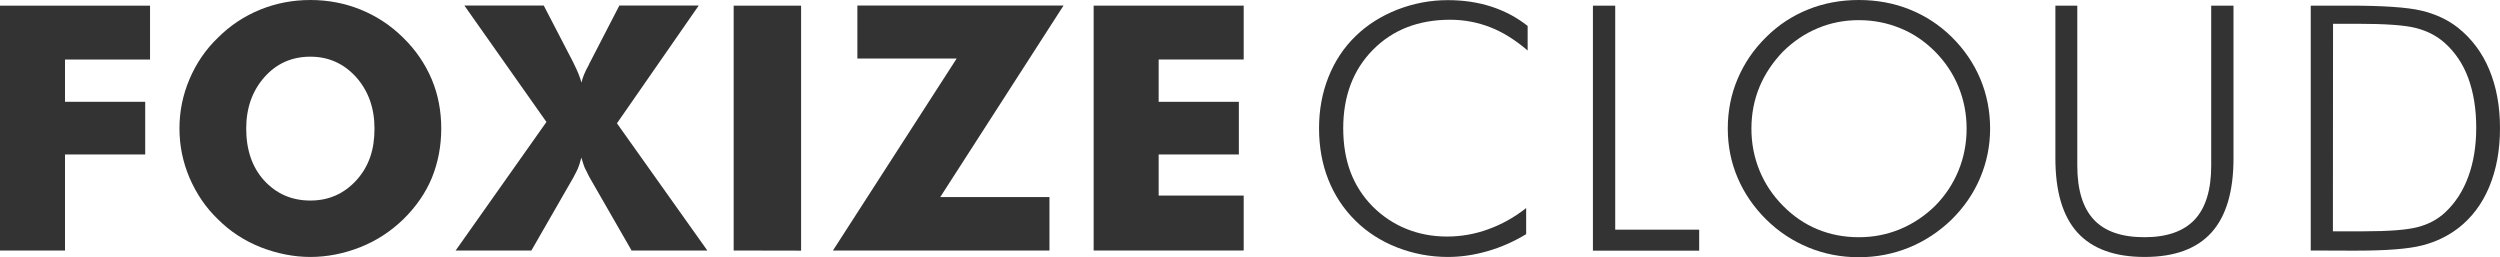
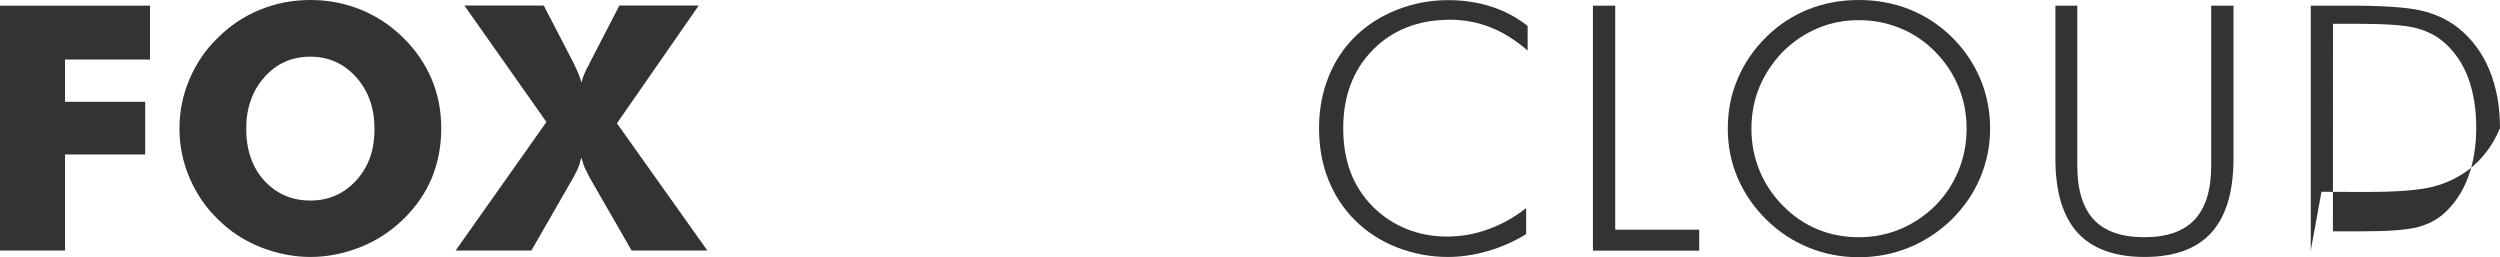
<svg xmlns="http://www.w3.org/2000/svg" id="Capa_2" viewBox="0 0 2332.574 240">
  <g id="Capa_1-2">
    <g>
      <g>
        <path d="M0,233.734V5.264H139.99V55.52H60.658v39.478h74.82v49.128H60.658v89.608H0Z" style="fill:#333;" />
        <path d="M411.697,119.937c0,16.543-3.008,31.958-8.898,46.371-5.89,14.037-14.789,26.82-26.569,38.35-11.655,11.279-24.94,19.927-39.979,25.943-15.666,6.141-31.206,9.149-46.621,9.149-15.54,0-31.206-3.133-46.621-9.149-15.29-6.141-28.449-14.789-39.603-25.943-11.279-10.778-20.052-23.687-26.569-38.726-6.266-14.789-9.399-30.078-9.399-46.12,0-15.916,3.133-31.332,9.399-45.995,6.392-15.039,15.29-27.948,26.569-38.726,11.405-11.405,24.689-20.178,39.603-26.193,14.538-5.89,30.078-8.898,46.621-8.898s32.209,3.008,46.997,9.023c14.789,6.016,27.948,14.663,39.603,26.193,11.655,11.405,20.428,24.313,26.569,38.726,6.016,14.287,8.898,29.702,8.898,45.995Zm-122.068,67.175c17.17,0,31.582-6.392,43.112-19.175,5.765-6.392,9.901-13.535,12.658-21.431,2.757-7.896,4.01-16.794,4.01-26.569,0-19.05-5.64-34.966-17.044-47.875-11.53-12.783-25.817-19.175-42.736-19.175-17.42,0-31.708,6.392-42.987,19.175s-16.919,28.825-16.919,47.875c0,19.927,5.514,35.969,16.543,48.251,11.53,12.658,25.943,18.924,43.363,18.924Z" style="fill:#333;" />
        <path d="M534.893,58.277c.251,.251,.251,.376,.251,.627,3.76,7.394,6.141,13.41,7.394,18.172,.877-4.512,3.258-10.151,7.018-16.919,.251-.877,.627-1.504,.877-1.88l27.447-53.138h74.068l-76.324,109.911,84.345,118.684h-70.684l-38.976-67.802c-.877-1.504-1.755-3.384-2.757-5.514-1.003-2.131-1.755-3.384-2.005-3.885-.752-1.755-1.755-4.888-3.133-9.525-1.128,4.512-2.256,7.896-3.258,10.277-.501,1.253-2.005,4.136-4.386,8.648l-38.977,67.802h-70.684l84.721-119.937L433.253,5.138h74.068l27.572,53.138Z" style="fill:#333;" />
-         <path d="M684.533,233.734V5.264h62.914V233.859l-62.914-.125h0Z" style="fill:#333;" />
-         <path d="M979.175,233.734h-202.026l115.426-179.091h-92.616V5.138h192.376l-115.05,178.715h101.89l0,49.88h0Z" style="fill:#333;" />
-         <path d="M1020.407,233.734V5.264h139.99V55.52h-79.332v39.478h74.82v49.128h-74.82v38.35h79.332v51.258h-139.99Z" style="fill:#333;" />
      </g>
      <g>
        <path d="M1425.337,47.123c-11.405-9.775-22.935-17.044-34.841-21.681-11.906-4.637-24.313-7.018-37.473-7.018-29.577,0-53.64,9.399-72.063,28.073-18.423,18.674-27.697,43.112-27.697,73.191,0,15.039,2.256,28.7,6.768,40.731,4.512,12.031,11.405,22.809,20.679,32.209,9.149,9.149,19.676,16.167,31.457,20.93,11.781,4.762,24.439,7.144,37.974,7.144,13.159,0,25.942-2.256,38.35-6.768,12.533-4.512,24.313-11.029,35.467-19.802v24.313c-11.279,6.893-23.185,12.157-35.718,15.791-12.533,3.634-24.94,5.514-37.222,5.514-16.543,0-32.334-3.008-47.499-8.898-15.039-5.89-28.073-14.287-38.851-24.94-11.154-11.029-19.551-23.812-25.316-38.35-5.765-14.538-8.648-30.58-8.648-47.875,0-17.044,2.883-32.961,8.773-47.749,5.89-14.789,14.287-27.572,25.316-38.225,10.778-10.527,23.687-18.674,38.851-24.689,15.164-5.89,30.83-8.898,47.248-8.898,14.538,0,28.073,2.005,40.48,6.016,12.407,4.01,23.812,10.026,33.963,18.047v22.935Z" style="fill:#333;" />
        <path d="M1486.245,233.734V5.264h20.804V214.308h78.329v19.551h-99.133v-.125Z" style="fill:#333;" />
        <path d="M1856.835,119.937c0,16.167-3.133,31.457-9.274,45.995-6.141,14.538-15.039,27.446-26.569,38.851-11.781,11.405-25.065,20.178-39.854,26.193-14.789,6.016-30.454,9.024-46.872,9.024s-32.084-3.008-46.747-9.024c-14.663-6.016-27.948-14.663-39.603-26.193-11.655-11.53-20.554-24.564-26.695-38.977-6.141-14.413-9.149-29.702-9.149-45.869,0-16.292,3.008-31.833,9.149-46.245,6.141-14.538,14.914-27.572,26.695-39.102,11.405-11.405,24.564-19.927,39.227-25.817,14.663-5.89,30.454-8.773,47.123-8.773,16.919,0,32.71,2.883,47.373,8.773,14.789,5.89,27.822,14.413,39.353,25.692,11.655,11.53,20.554,24.564,26.695,39.102,6.141,14.663,9.149,30.078,9.149,46.371Zm-122.444,101.389c13.535,0,26.319-2.507,38.475-7.52,12.031-5.013,22.935-12.282,32.71-21.807,9.525-9.65,16.794-20.679,21.807-32.961,5.013-12.282,7.52-25.316,7.52-38.977,0-13.786-2.507-26.695-7.52-38.977-5.013-12.282-12.282-23.185-21.932-32.961-9.525-9.525-20.303-16.919-32.46-21.807-12.157-5.013-25.065-7.52-38.726-7.52-13.535,0-26.319,2.507-38.225,7.52-12.031,5.013-22.809,12.282-32.46,21.807-9.525,9.901-16.919,20.93-21.932,32.961-5.013,12.157-7.52,25.065-7.52,38.977,0,13.786,2.507,26.695,7.52,38.977,5.013,12.282,12.282,23.185,21.932,32.961,9.525,9.65,20.303,17.044,32.209,21.932,11.781,4.888,24.689,7.394,38.601,7.394Z" style="fill:#333;" />
        <path d="M1917.744,5.264h20.428V154.527c0,22.559,5.138,39.352,15.415,50.381,10.277,11.029,26.068,16.418,47.248,16.418,20.929,0,36.595-5.514,46.872-16.418,10.277-11.029,15.415-27.822,15.415-50.381V5.264h20.804V147.76c0,30.956-6.893,54.016-20.554,69.18-13.786,15.29-34.59,22.809-62.413,22.809-27.948,0-48.877-7.645-62.663-22.809-13.786-15.29-20.554-38.35-20.554-69.18V5.264Z" style="fill:#333;" />
-         <path d="M2155.989,233.734V5.264h35.593c31.708,0,54.266,1.504,67.551,4.637,13.285,3.133,24.815,8.522,34.339,16.042,12.658,10.151,22.433,23.06,29.076,38.977,6.642,15.916,10.026,34.089,10.026,54.642s-3.384,38.726-10.026,54.768c-6.642,15.916-16.292,28.7-28.7,38.35-9.901,7.645-21.18,13.034-33.838,16.292-12.658,3.258-33.211,4.888-61.41,4.888h-7.018l-35.593-.125h0Zm20.679-17.922h29.201c23.687,0,40.355-1.379,50.256-4.01,9.901-2.632,18.298-7.144,25.191-13.535,9.525-8.898,16.794-20.052,21.682-33.462,4.888-13.285,7.394-28.574,7.394-45.619,0-17.546-2.507-32.836-7.394-46.245-4.888-13.285-12.282-24.188-21.932-32.836-7.269-6.517-16.167-11.154-26.695-13.911s-28.825-4.01-55.144-4.01h-22.433l-.125,193.629h0Z" style="fill:#333;" />
+         <path d="M2155.989,233.734V5.264h35.593c31.708,0,54.266,1.504,67.551,4.637,13.285,3.133,24.815,8.522,34.339,16.042,12.658,10.151,22.433,23.06,29.076,38.977,6.642,15.916,10.026,34.089,10.026,54.642c-6.642,15.916-16.292,28.7-28.7,38.35-9.901,7.645-21.18,13.034-33.838,16.292-12.658,3.258-33.211,4.888-61.41,4.888h-7.018l-35.593-.125h0Zm20.679-17.922h29.201c23.687,0,40.355-1.379,50.256-4.01,9.901-2.632,18.298-7.144,25.191-13.535,9.525-8.898,16.794-20.052,21.682-33.462,4.888-13.285,7.394-28.574,7.394-45.619,0-17.546-2.507-32.836-7.394-46.245-4.888-13.285-12.282-24.188-21.932-32.836-7.269-6.517-16.167-11.154-26.695-13.911s-28.825-4.01-55.144-4.01h-22.433l-.125,193.629h0Z" style="fill:#333;" />
      </g>
    </g>
  </g>
</svg>